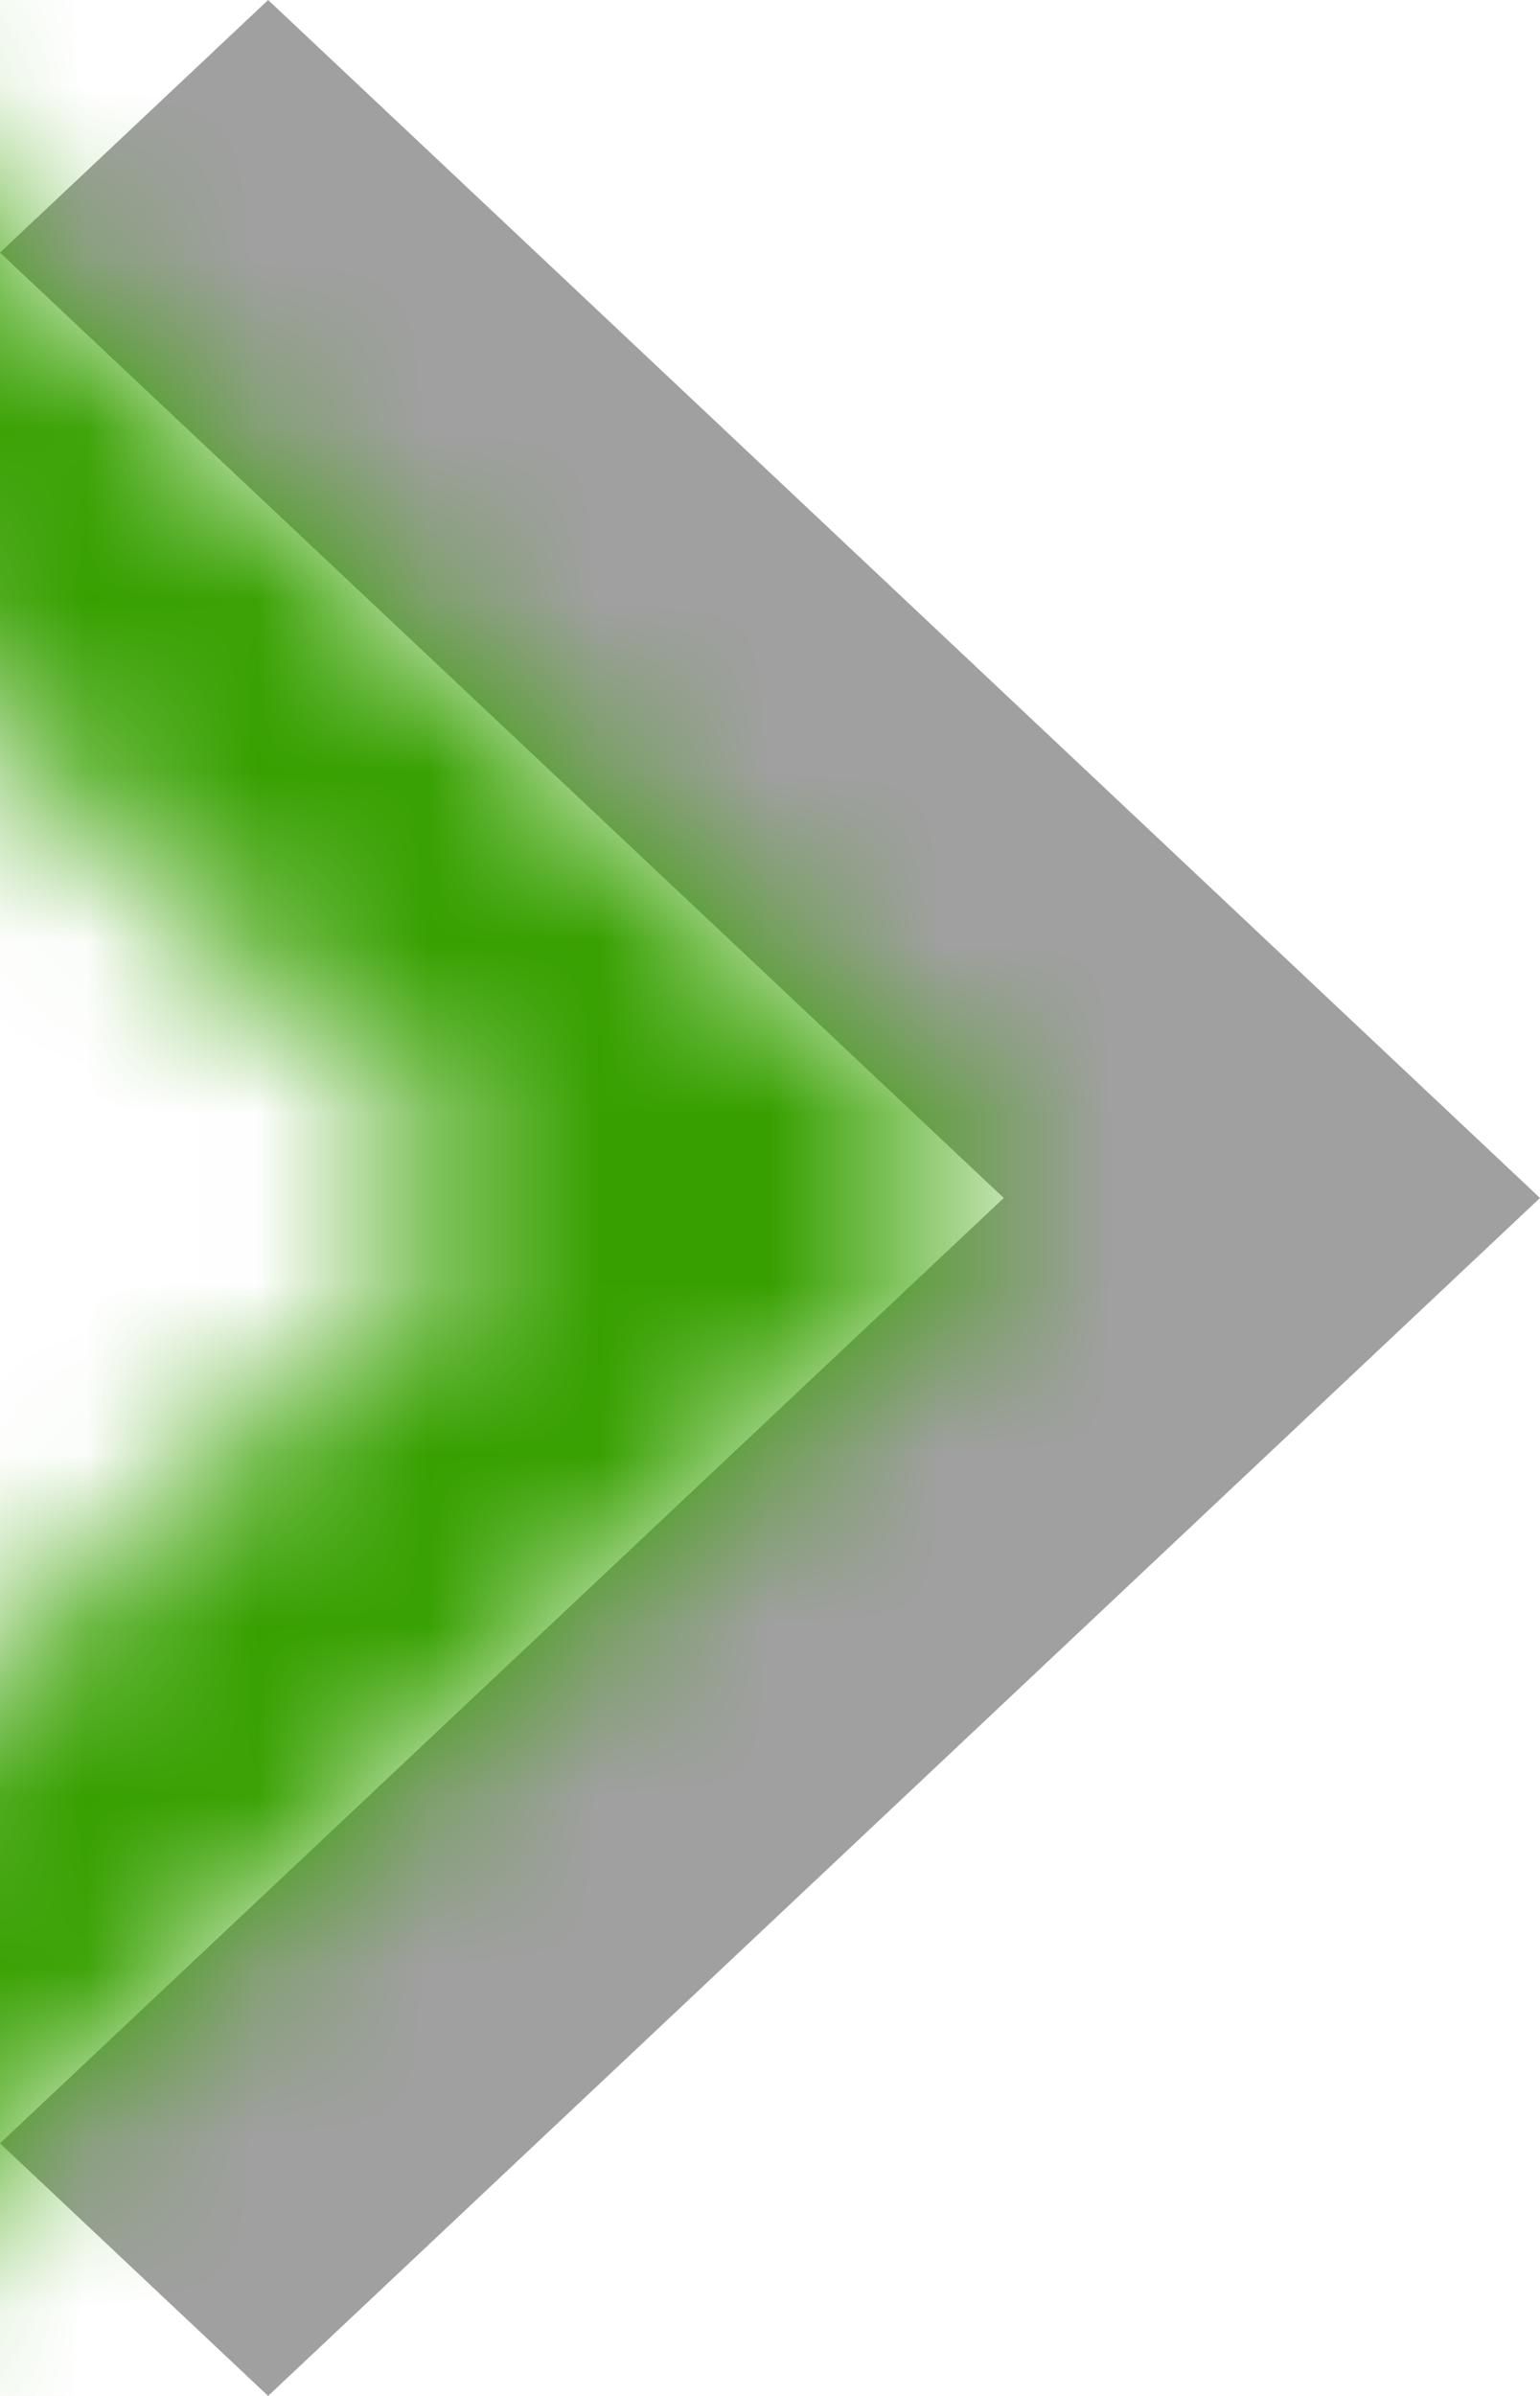
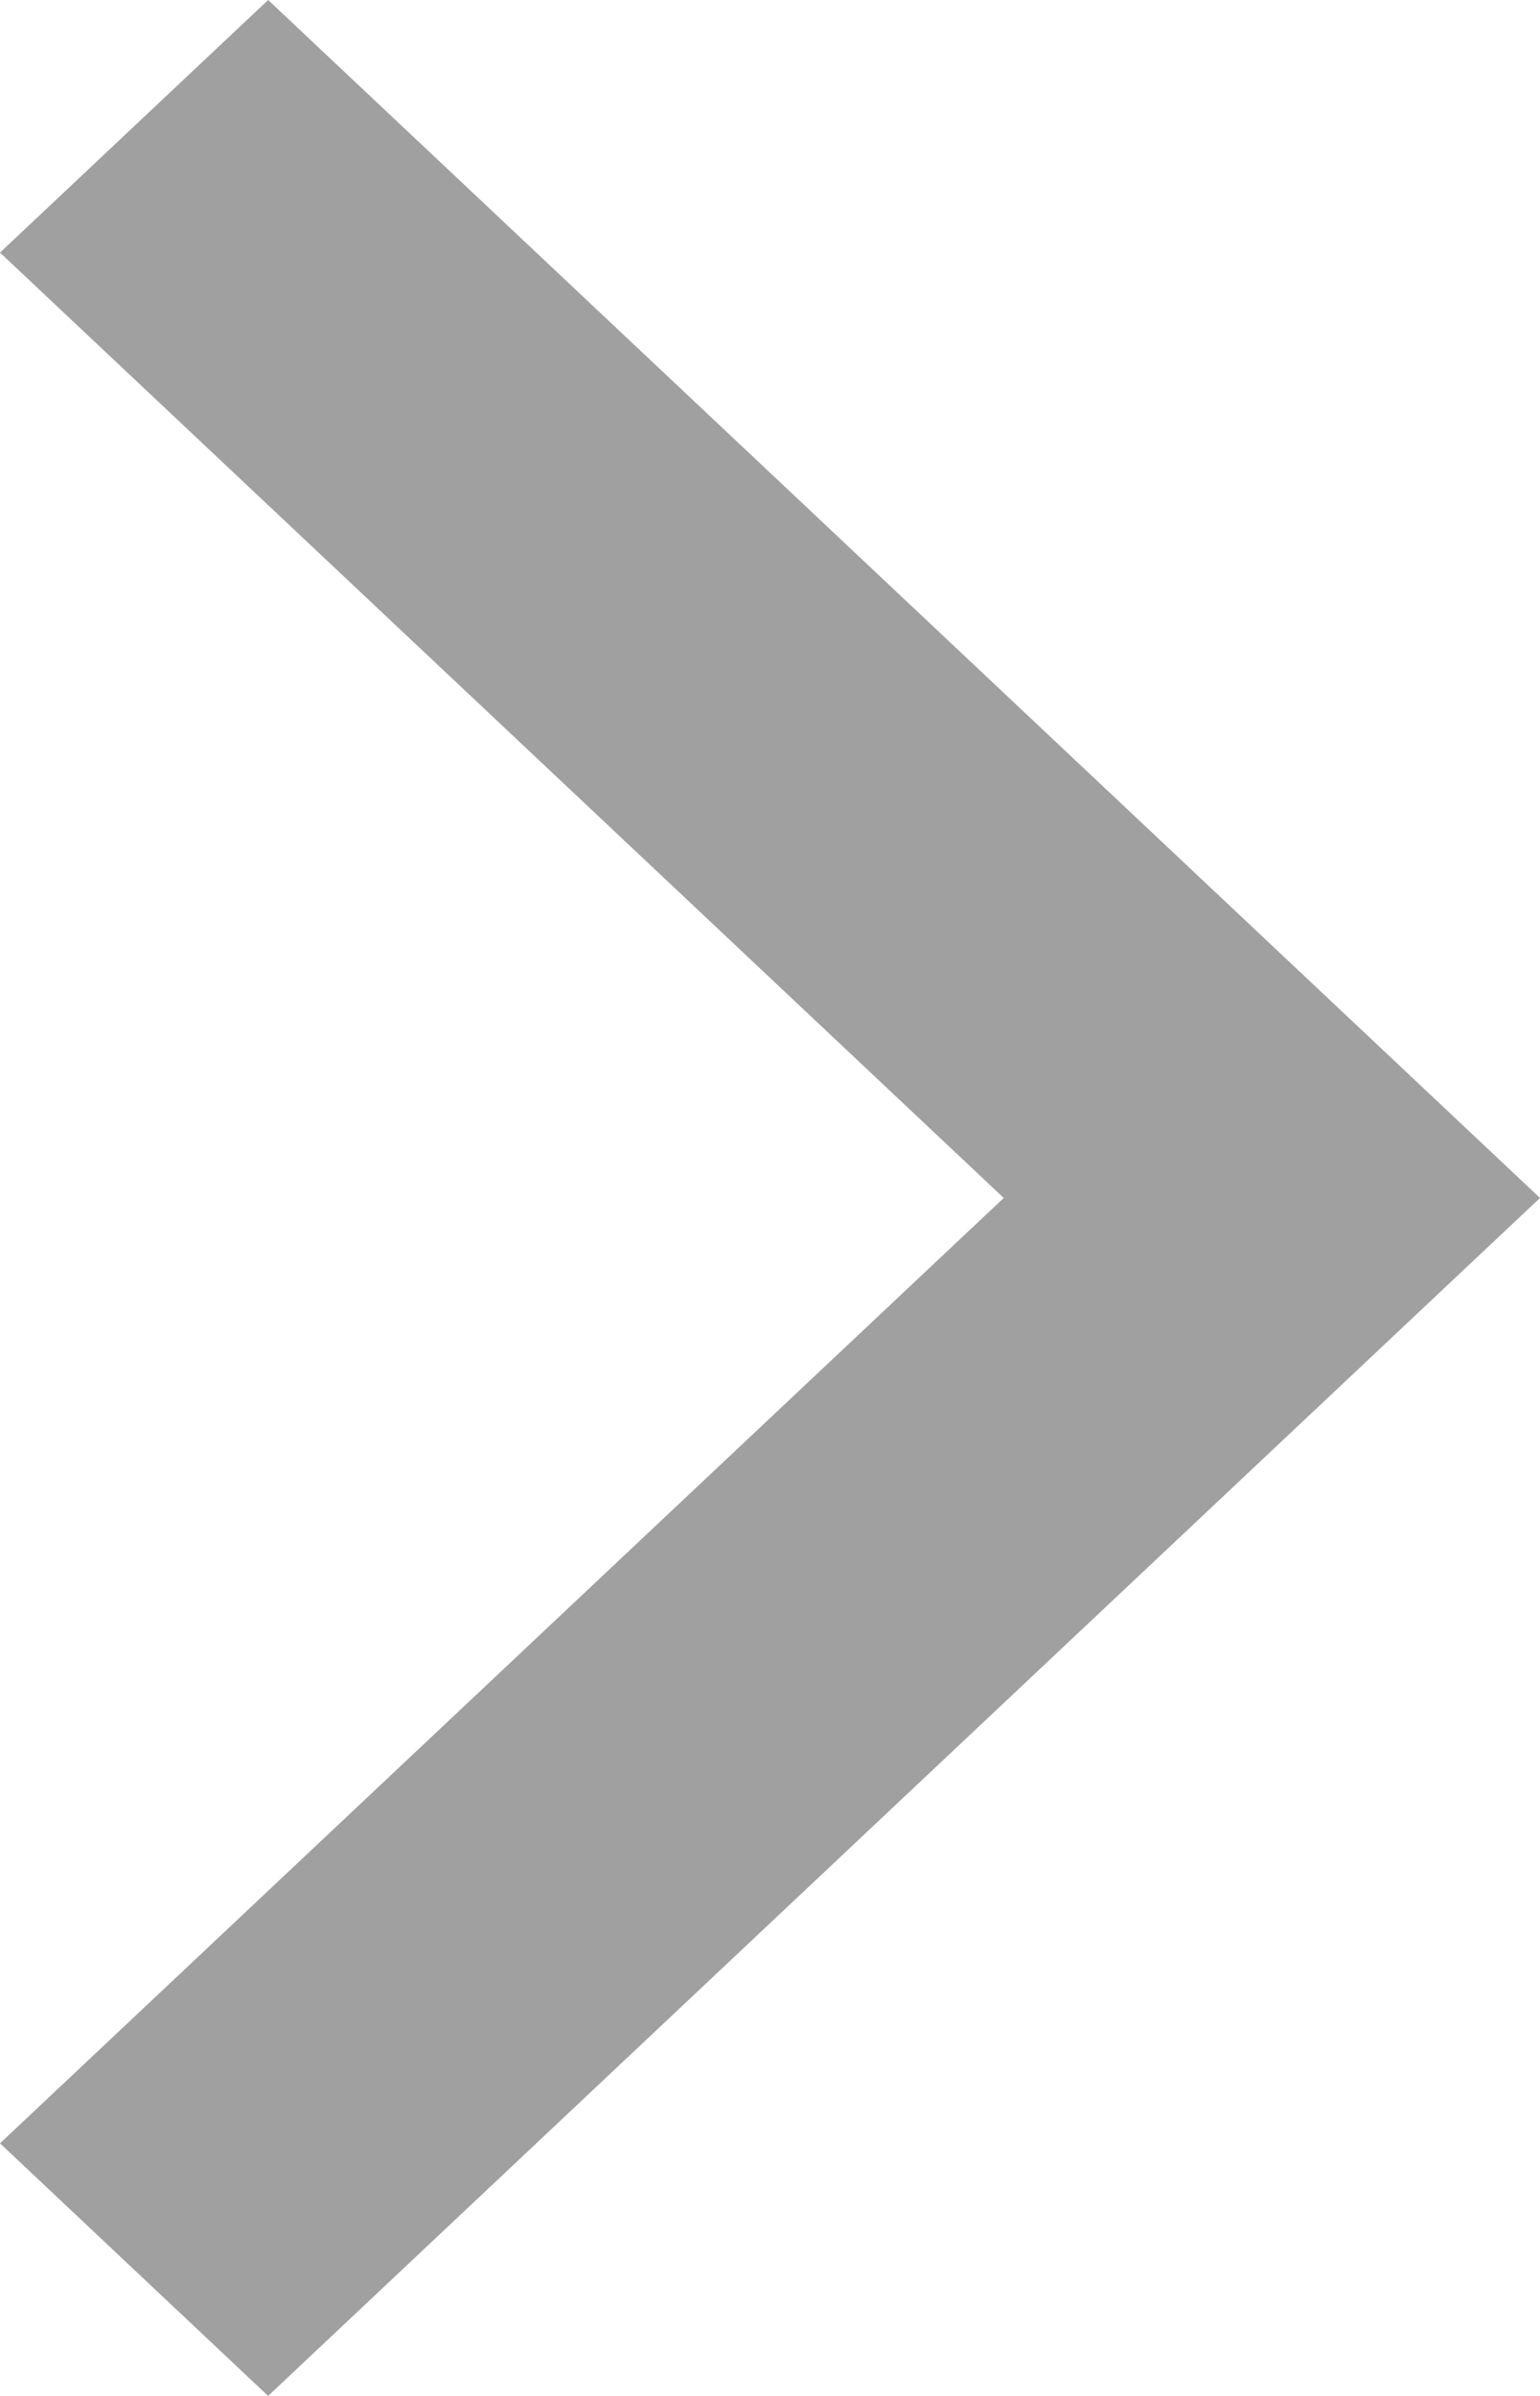
<svg xmlns="http://www.w3.org/2000/svg" xmlns:xlink="http://www.w3.org/1999/xlink" width="9px" height="14px" viewBox="0 0 9 14">
  <title>1BF56065-0BF3-45AF-9119-E7D8C2124BD7</title>
  <defs>
    <polygon id="path-1" points="9 7 1.567 4.4408921e-15 3.55271368e-15 1.476 5.866 7 1.77635684e-15 12.524 1.567 14" />
  </defs>
  <g id="Page-1" stroke="none" stroke-width="1" fill="none" fill-rule="evenodd">
    <g id="LG-FL-Carousel" transform="translate(-1045, -525)">
      <g id="FL-Carousel" transform="translate(129, 80)">
        <g id="Carousel-Buttons" transform="translate(678, 432)">
          <g id="Padding-Group-15" transform="translate(222, 0)">
            <g id="Icon/General/arrow-next-Copy" transform="translate(16, 13)">
              <mask id="mask-2" fill="white">
                <use xlink:href="#path-1" />
              </mask>
              <use id="Mask" fill="#A0A0A0" xlink:href="#path-1" />
-               <rect id="color" fill="#37A000" mask="url(#mask-2)" x="-3" y="0" width="14" height="14" />
            </g>
          </g>
        </g>
      </g>
    </g>
  </g>
</svg>